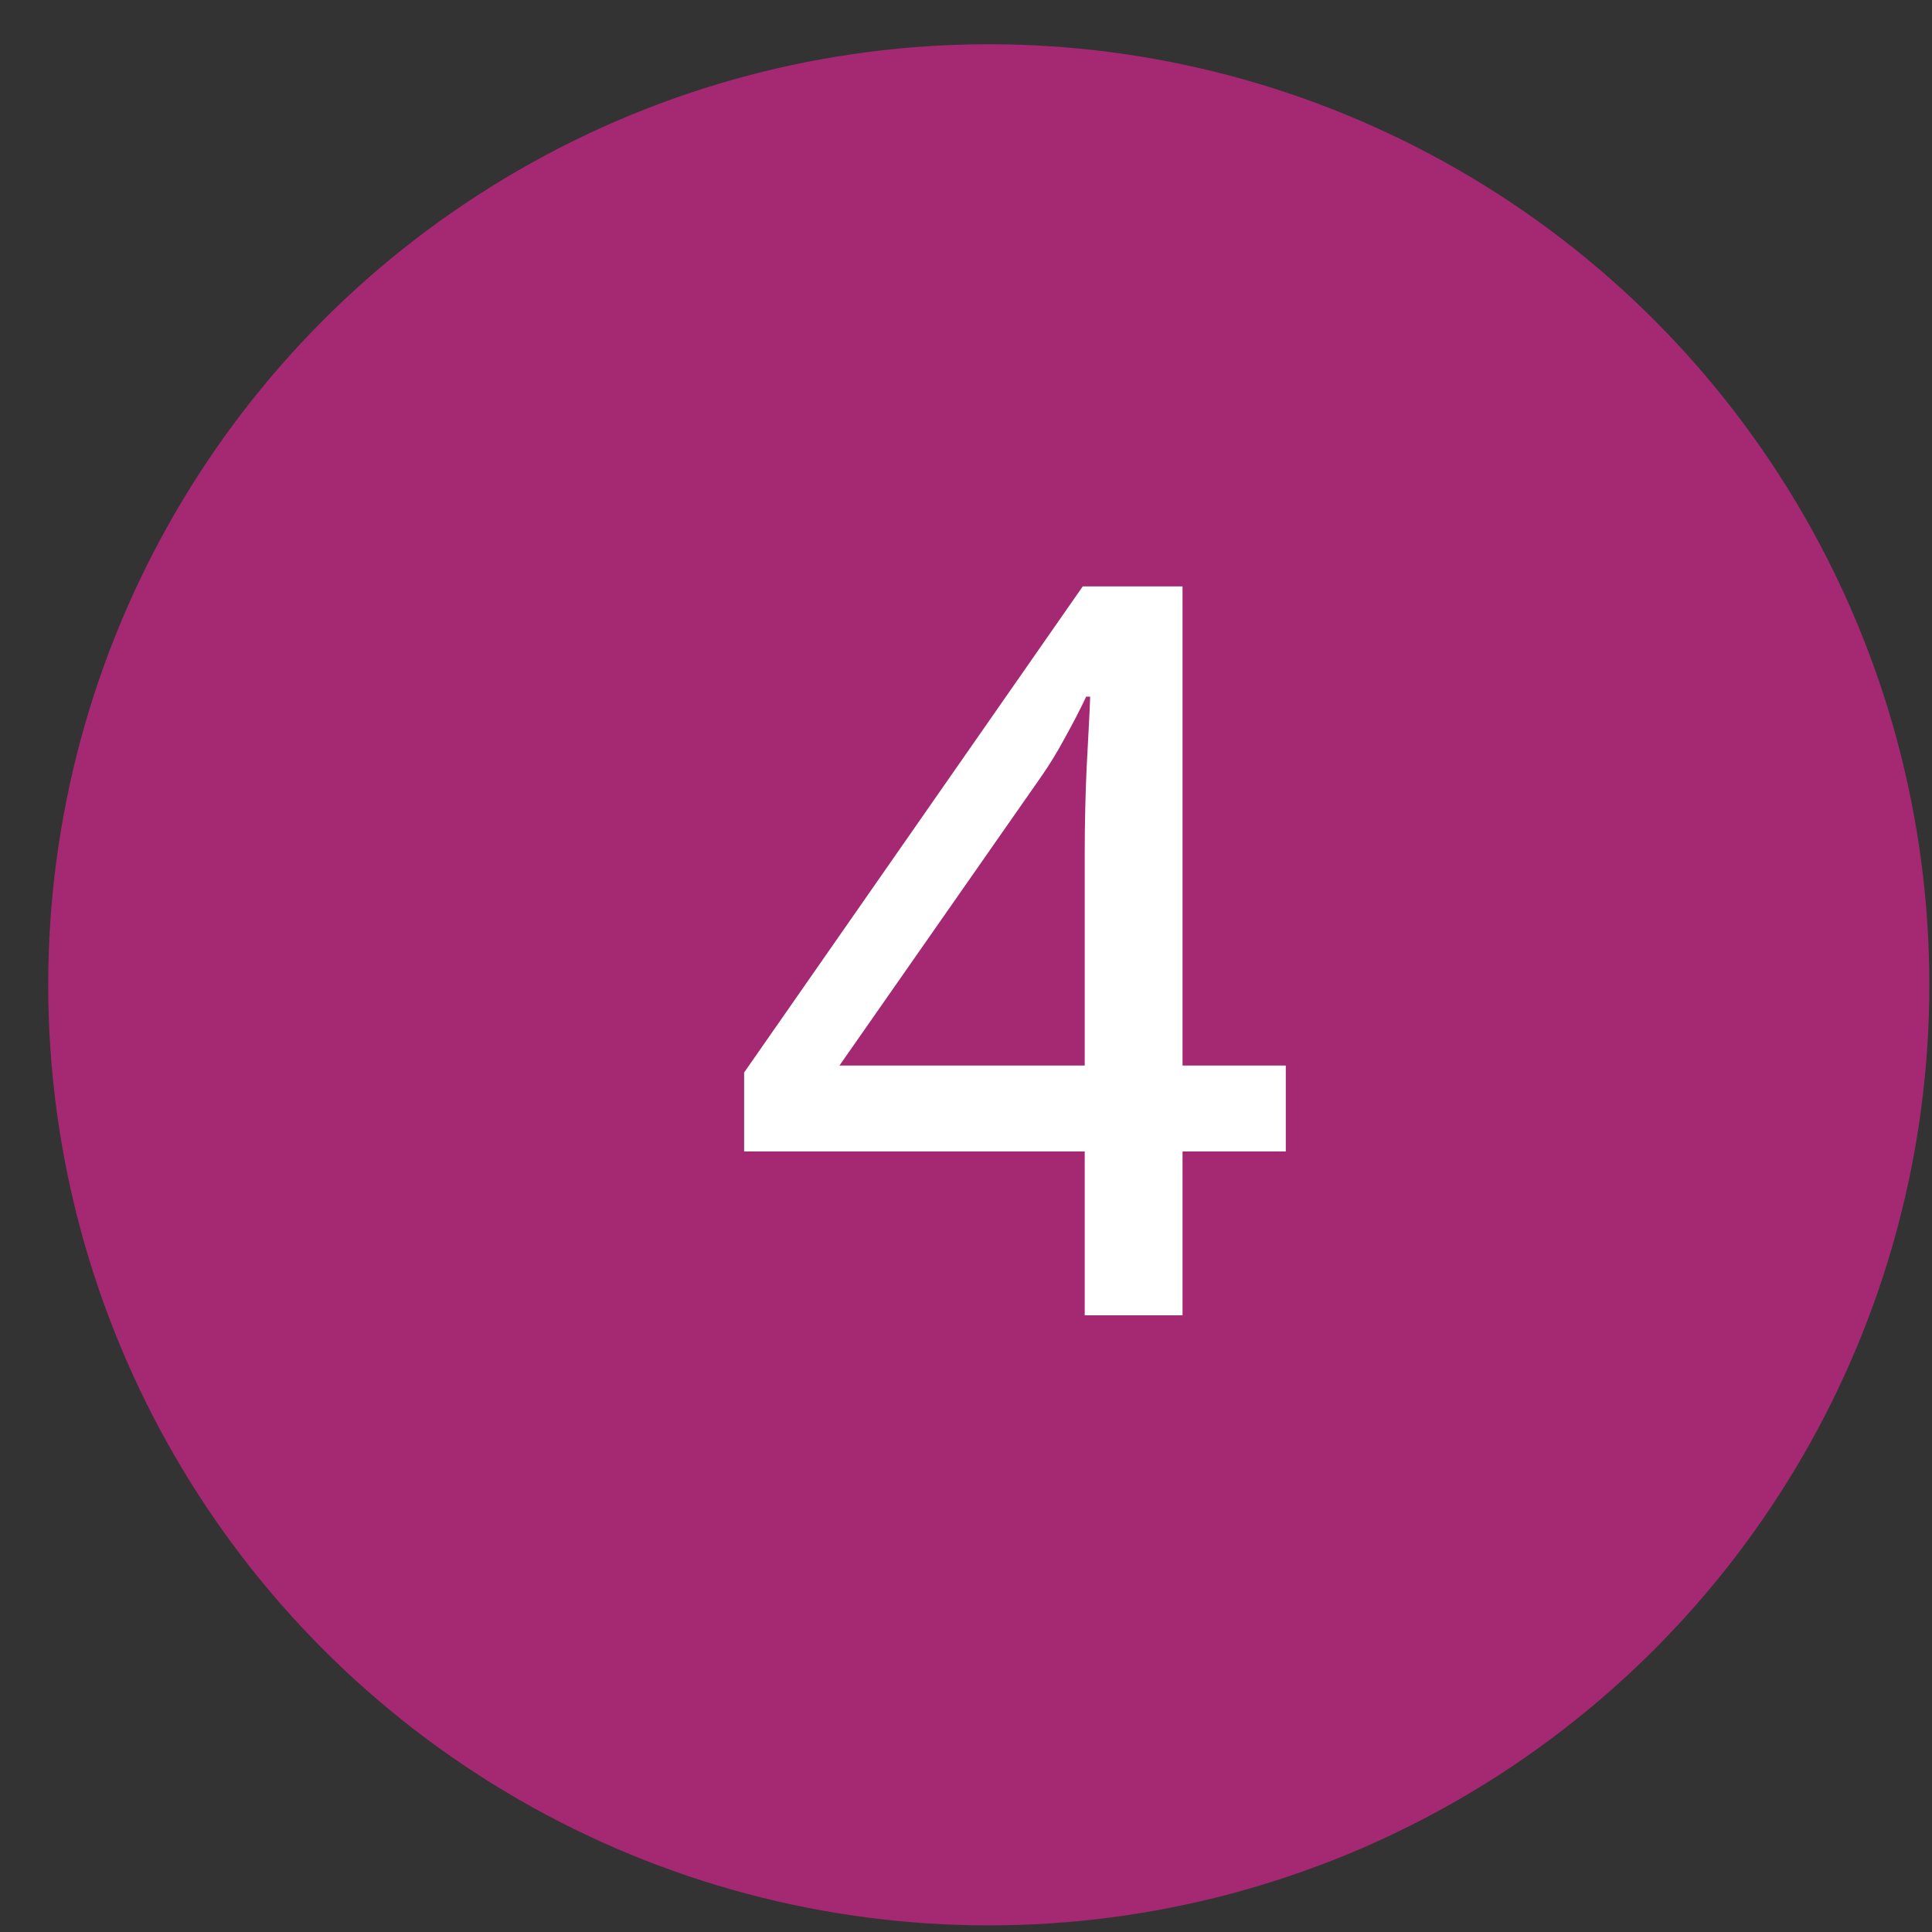
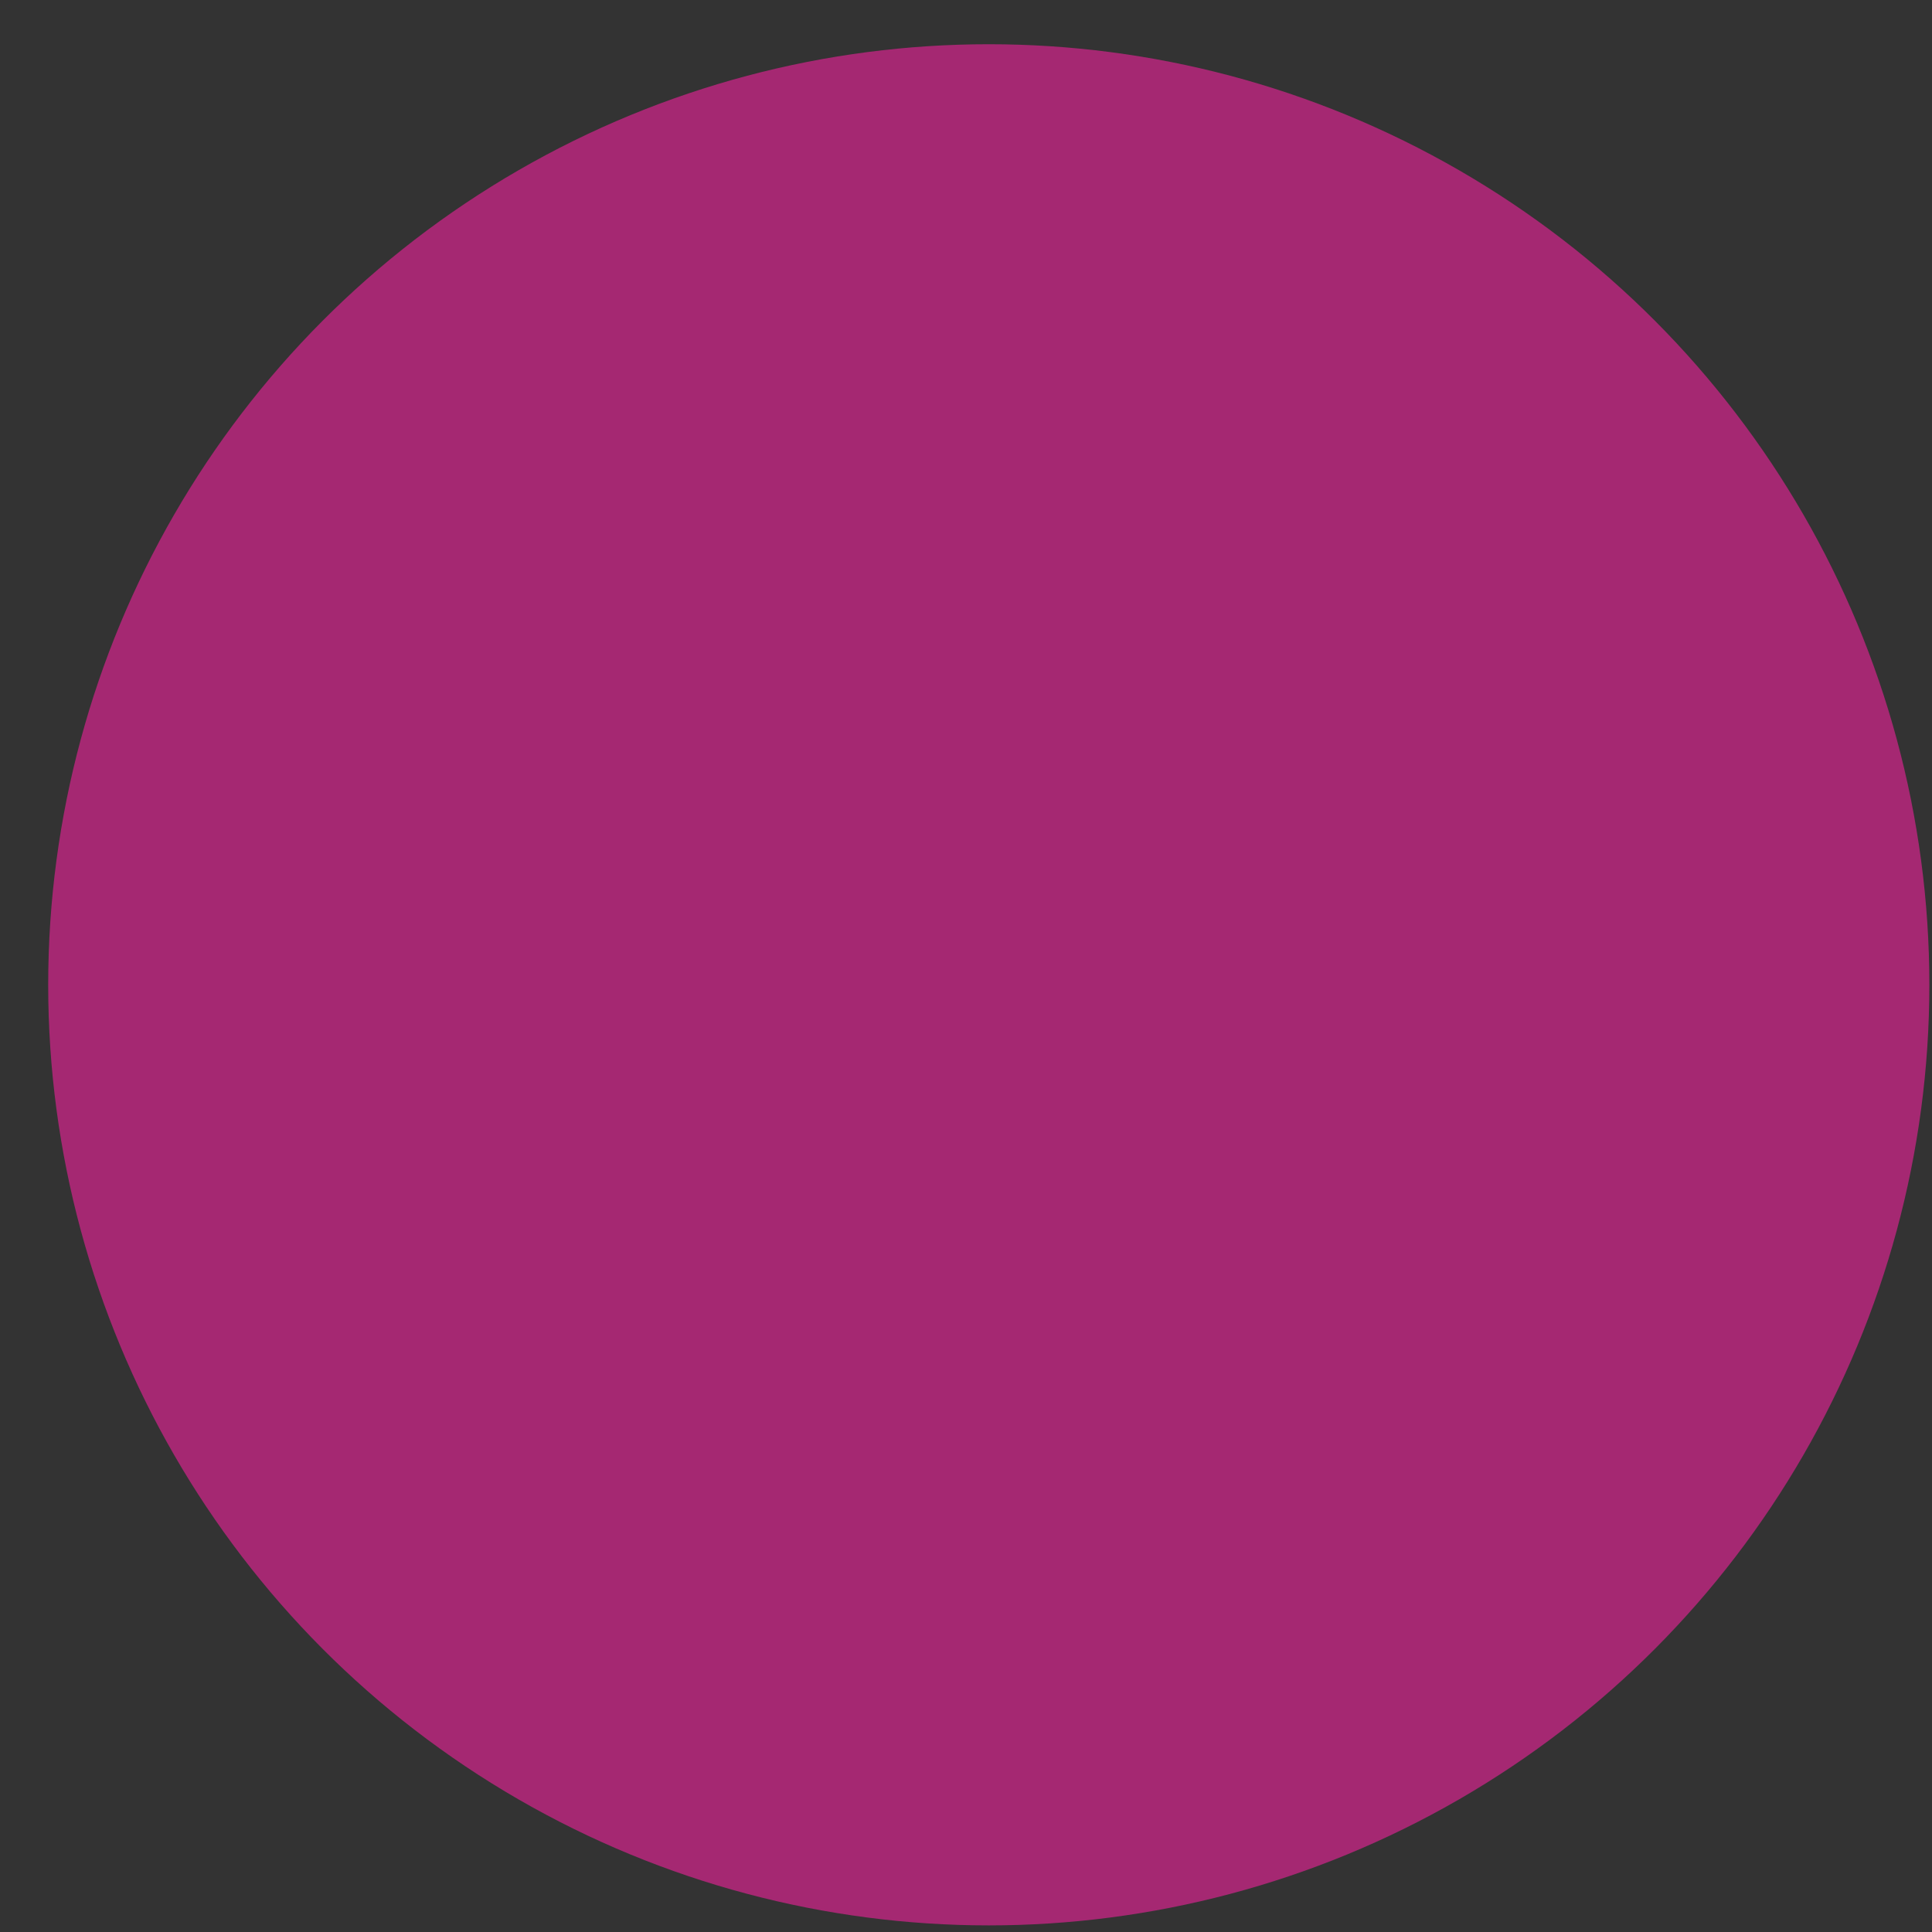
<svg xmlns="http://www.w3.org/2000/svg" width="38" height="38" viewBox="0 0 38 38" fill="none">
  <rect x="0" y="0" width="38" height="38" fill="#333333" stroke="none" />
  <circle cx="19.448" cy="19.37" r="18.5" fill="#A52872" />
-   <path d="M25.29 22.648H23.259V25.87H21.335V22.648H14.636V21.095L21.296 11.534H23.259V20.958H25.29V22.648ZM21.335 20.958V16.857C21.335 16.531 21.338 16.222 21.345 15.929C21.351 15.63 21.361 15.346 21.374 15.079C21.387 14.812 21.4 14.565 21.413 14.337C21.426 14.103 21.436 13.891 21.442 13.702H21.364C21.241 13.963 21.101 14.233 20.945 14.513C20.795 14.793 20.635 15.053 20.466 15.294L16.511 20.958H21.335Z" fill="white" />
</svg>